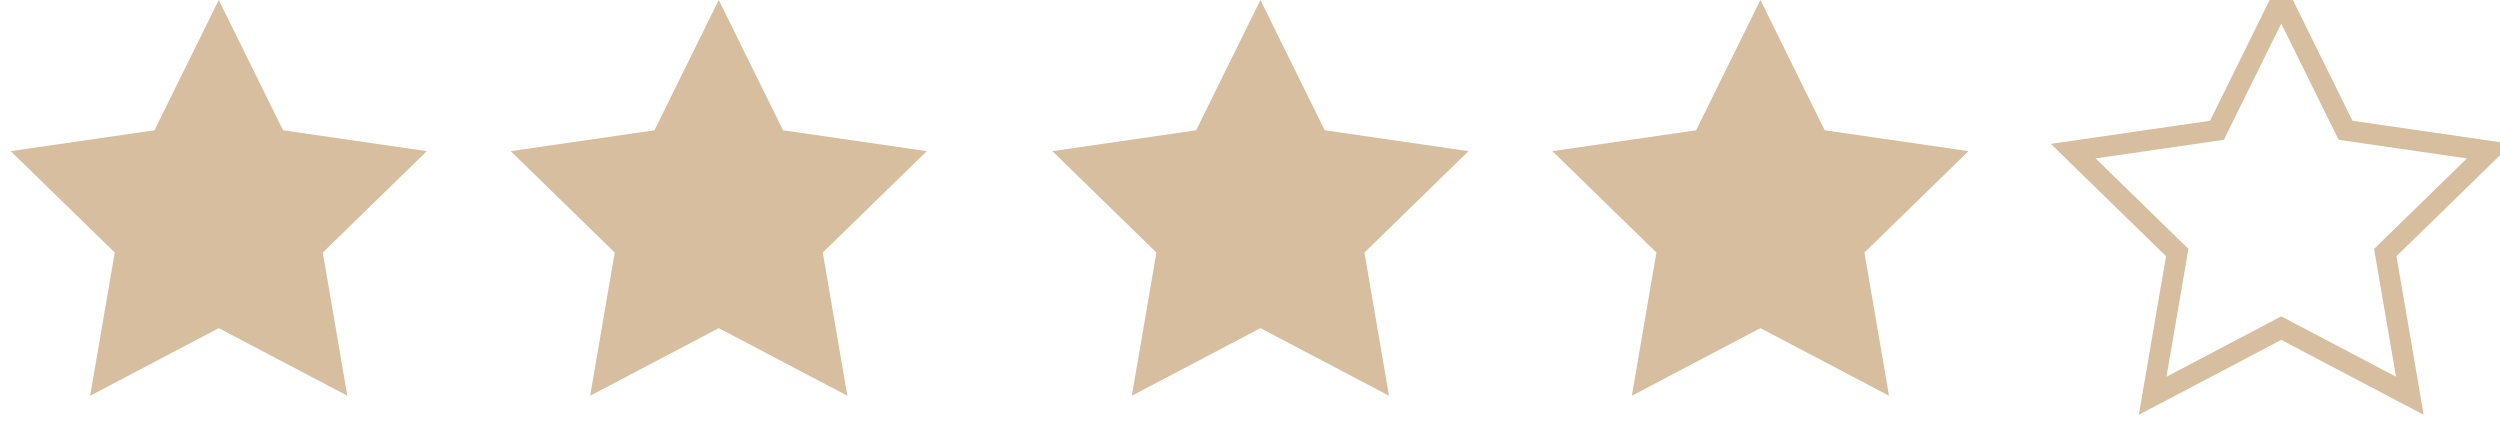
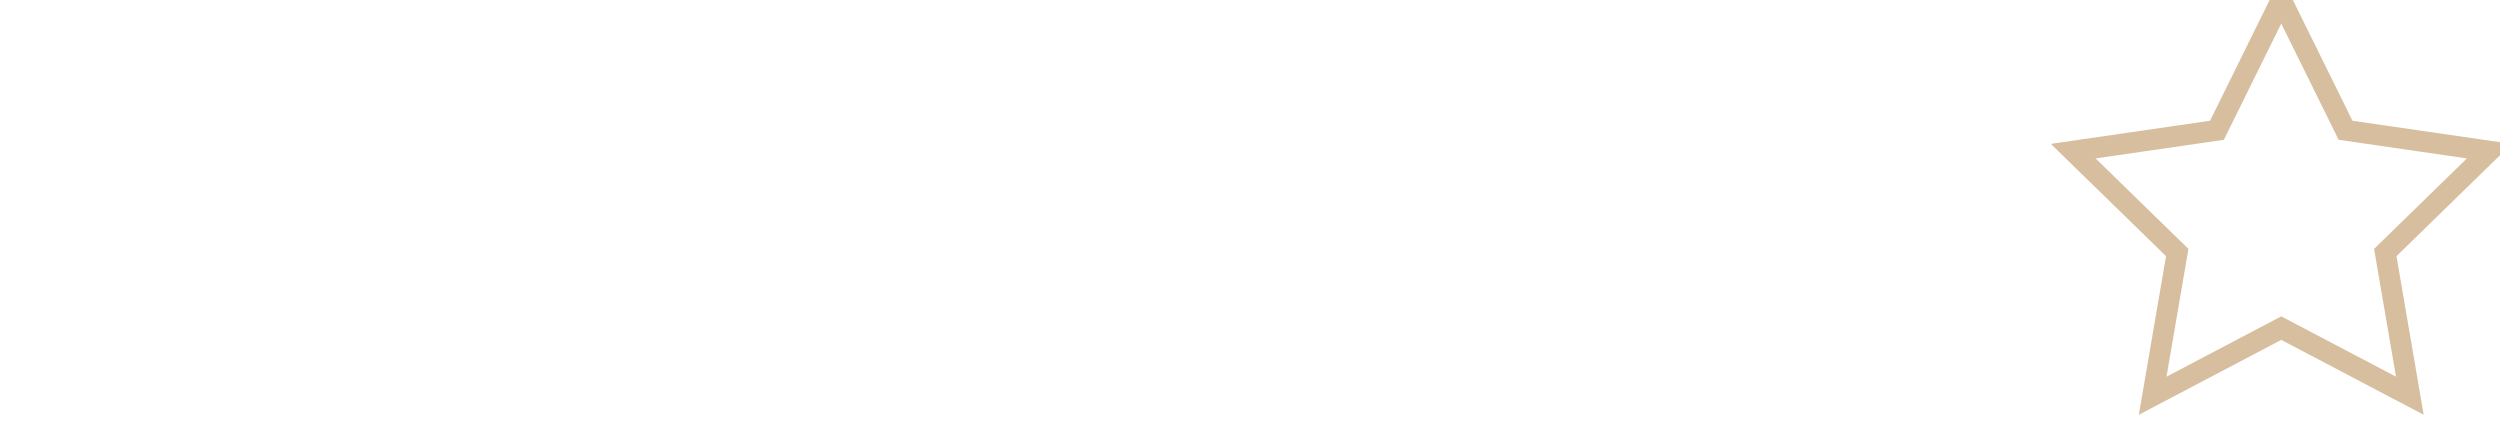
<svg xmlns="http://www.w3.org/2000/svg" width="120" height="21" viewBox="0 0 120 21">
  <g fill="none" fill-rule="evenodd">
-     <path fill="#D7BE9F" d="m10.5 15.75-6.172 3.245 1.179-6.873L.514 7.255l6.9-1.002L10.5 0l3.086 6.253 6.9 1.002-4.993 4.867 1.179 6.873zM34.5 15.75l-6.172 3.245 1.179-6.873-4.993-4.867 6.9-1.002L34.5 0l3.086 6.253 6.9 1.002-4.993 4.867 1.179 6.873zM60.5 15.75l-6.172 3.245 1.179-6.873-4.993-4.867 6.9-1.002L60.5 0l3.086 6.253 6.9 1.002-4.993 4.867 1.179 6.873zM84.5 15.75l-6.172 3.245 1.179-6.873-4.993-4.867 6.9-1.002L84.5 0l3.086 6.253 6.9 1.002-4.993 4.867 1.179 6.873z" />
    <path stroke="#D7BE9F" d="m109.5 15.75-6.172 3.245 1.179-6.873-4.993-4.867 6.9-1.002L109.5 0l3.086 6.253 6.9 1.002-4.993 4.867 1.179 6.873z" />
  </g>
</svg>